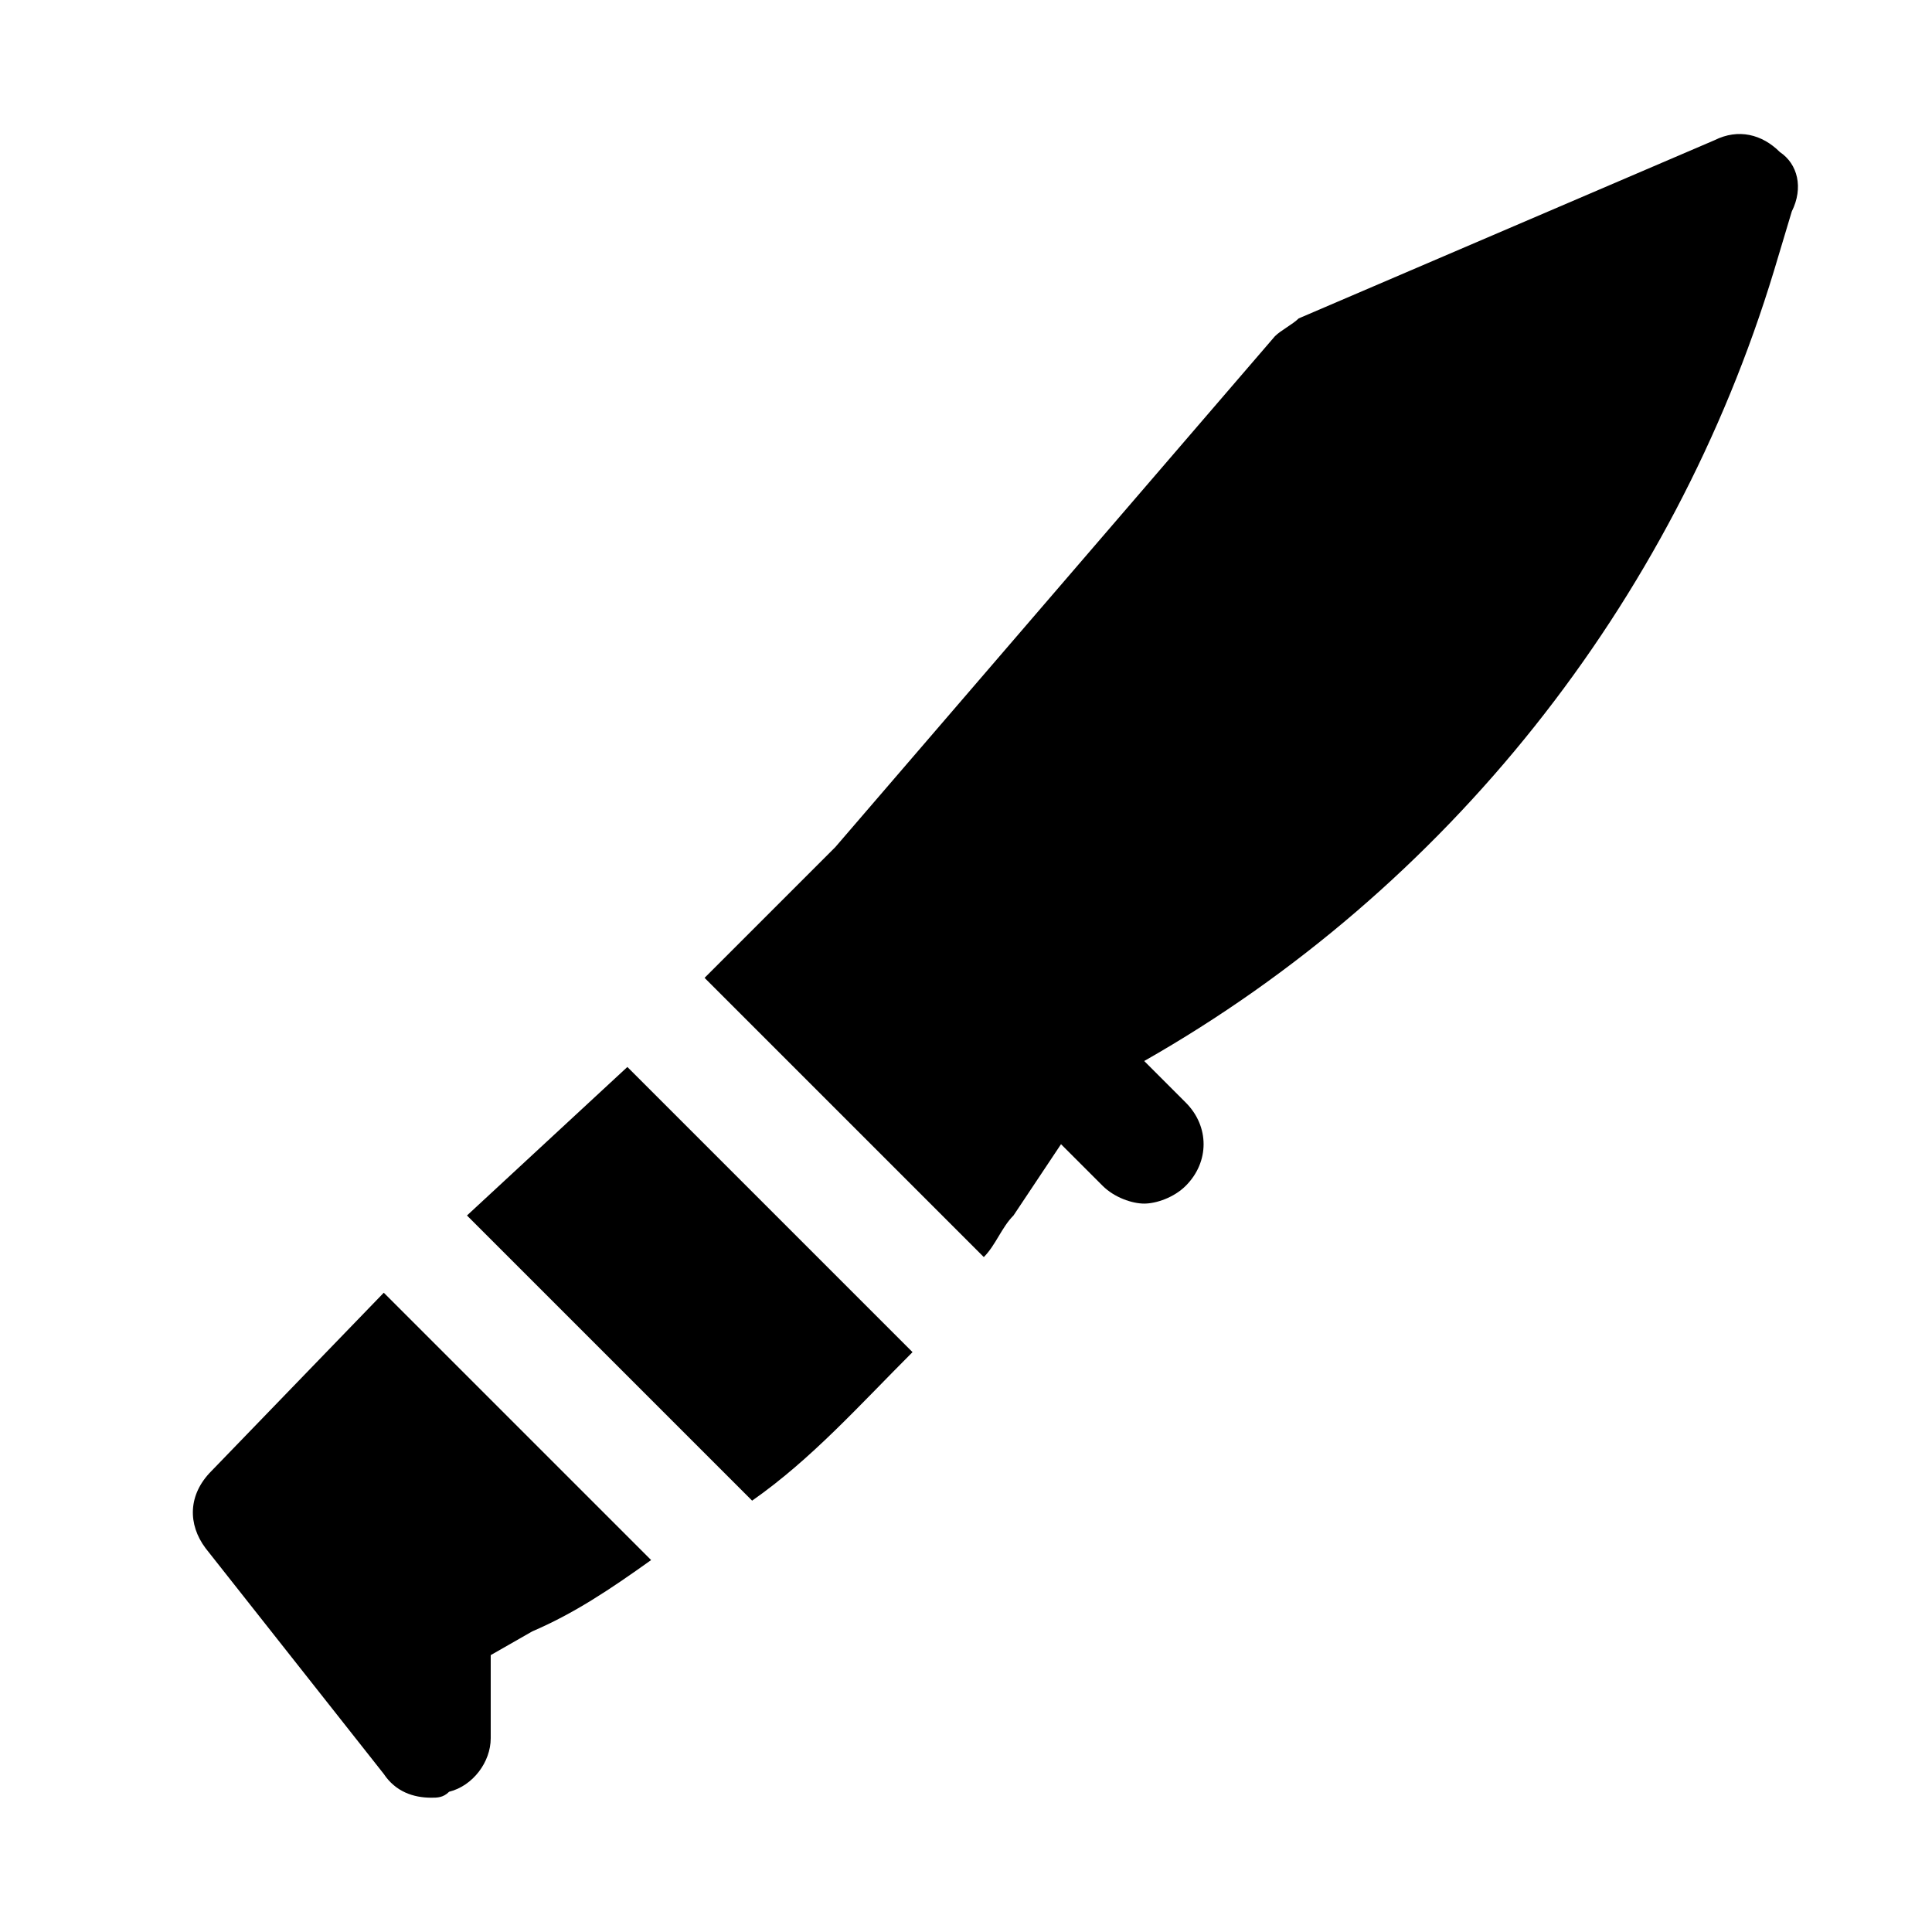
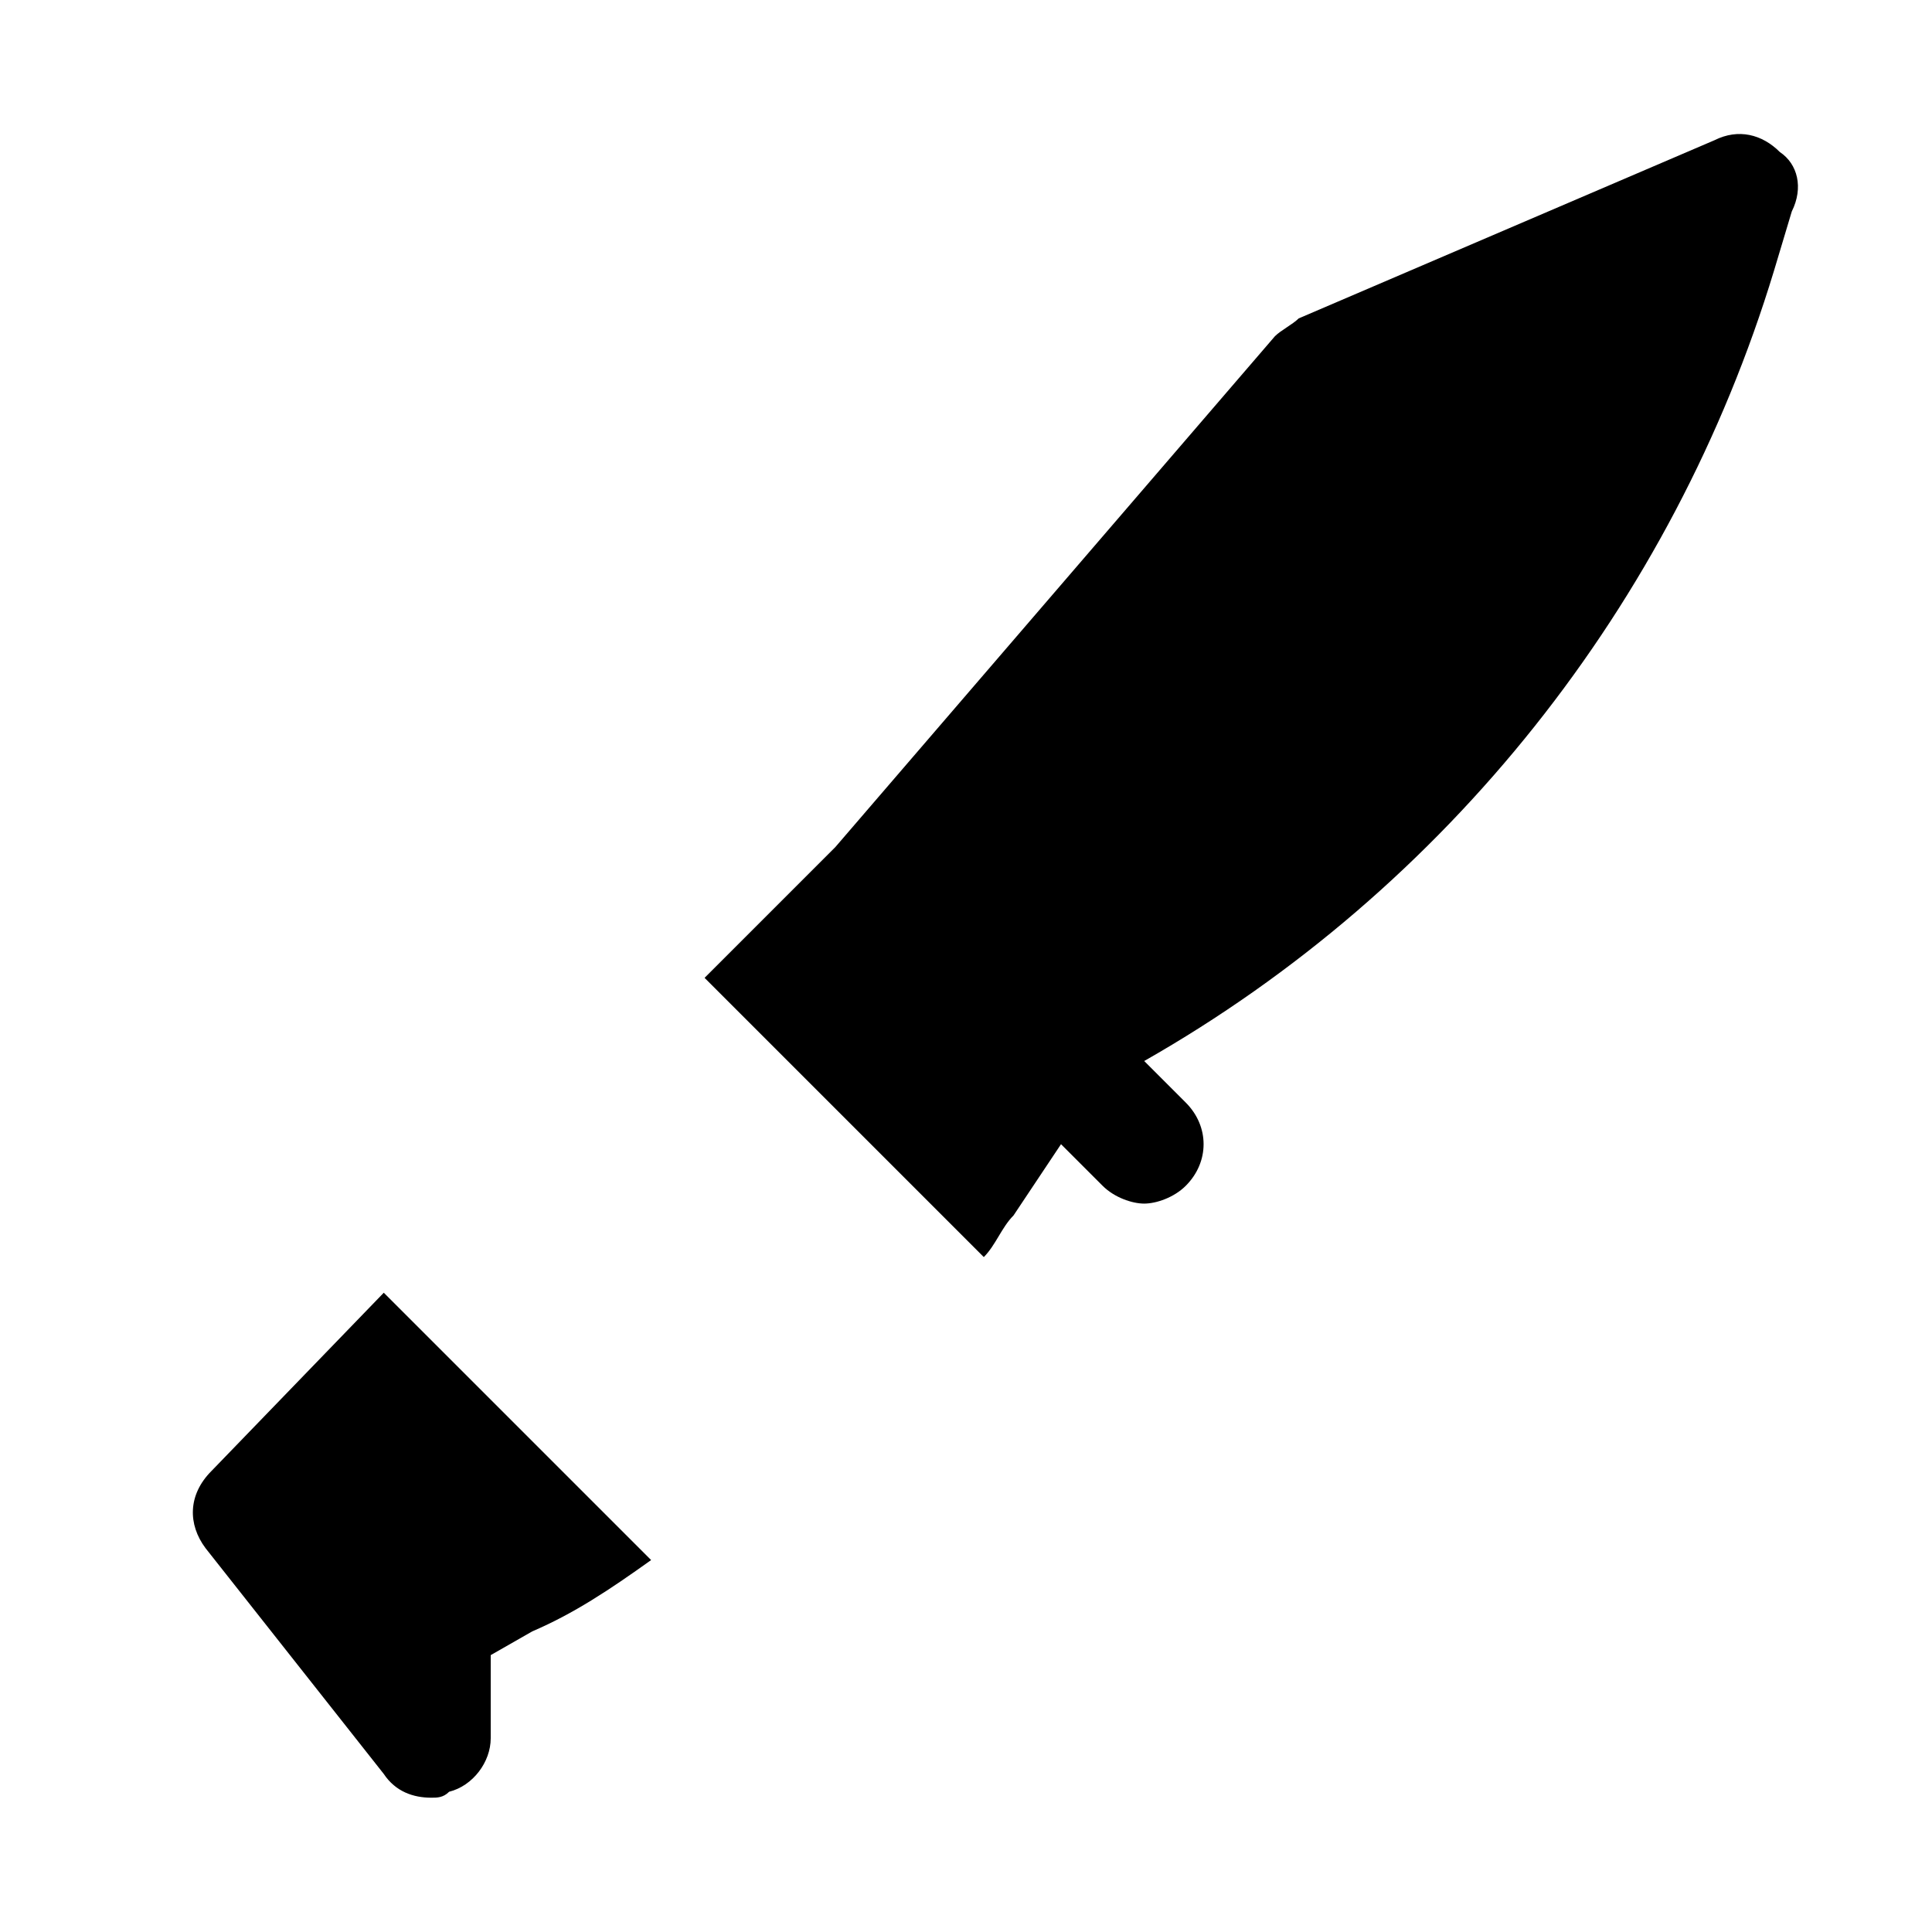
<svg xmlns="http://www.w3.org/2000/svg" fill="#000000" width="800px" height="800px" version="1.1" viewBox="144 144 512 512">
  <g>
    <path d="m615.69 184.3c-4.723-4.723-11.02-6.297-17.316-3.148l-110.21 47.23c-1.574 1.574-4.723 3.148-6.297 4.723l-116.51 135.4-34.637 34.637 73.996 73.996c3.148-3.148 4.723-7.871 7.871-11.02l12.594-18.895 11.02 11.02c3.148 3.148 7.871 4.723 11.02 4.723 3.148 0 7.871-1.574 11.02-4.723 6.297-6.297 6.297-15.742 0-22.043l-11.016-11.02c80.293-45.656 140.12-121.23 166.89-209.39l4.723-15.742c3.148-6.301 1.574-12.598-3.148-15.746z" />
    <path d="m200.05 533.82c-6.297 6.297-6.297 14.168-1.574 20.469l47.23 59.828c3.148 4.719 7.871 6.293 12.594 6.293 1.574 0 3.148 0 4.723-1.574 6.301-1.574 11.023-7.871 11.023-14.168v-22.043l11.02-6.297c11.02-4.723 20.469-11.02 31.488-18.895l-70.848-70.848z" />
-     <path d="m267.75 466.12 75.57 75.57c15.742-11.02 28.34-25.191 42.508-39.359l-75.57-75.57z" />
  </g>
</svg>